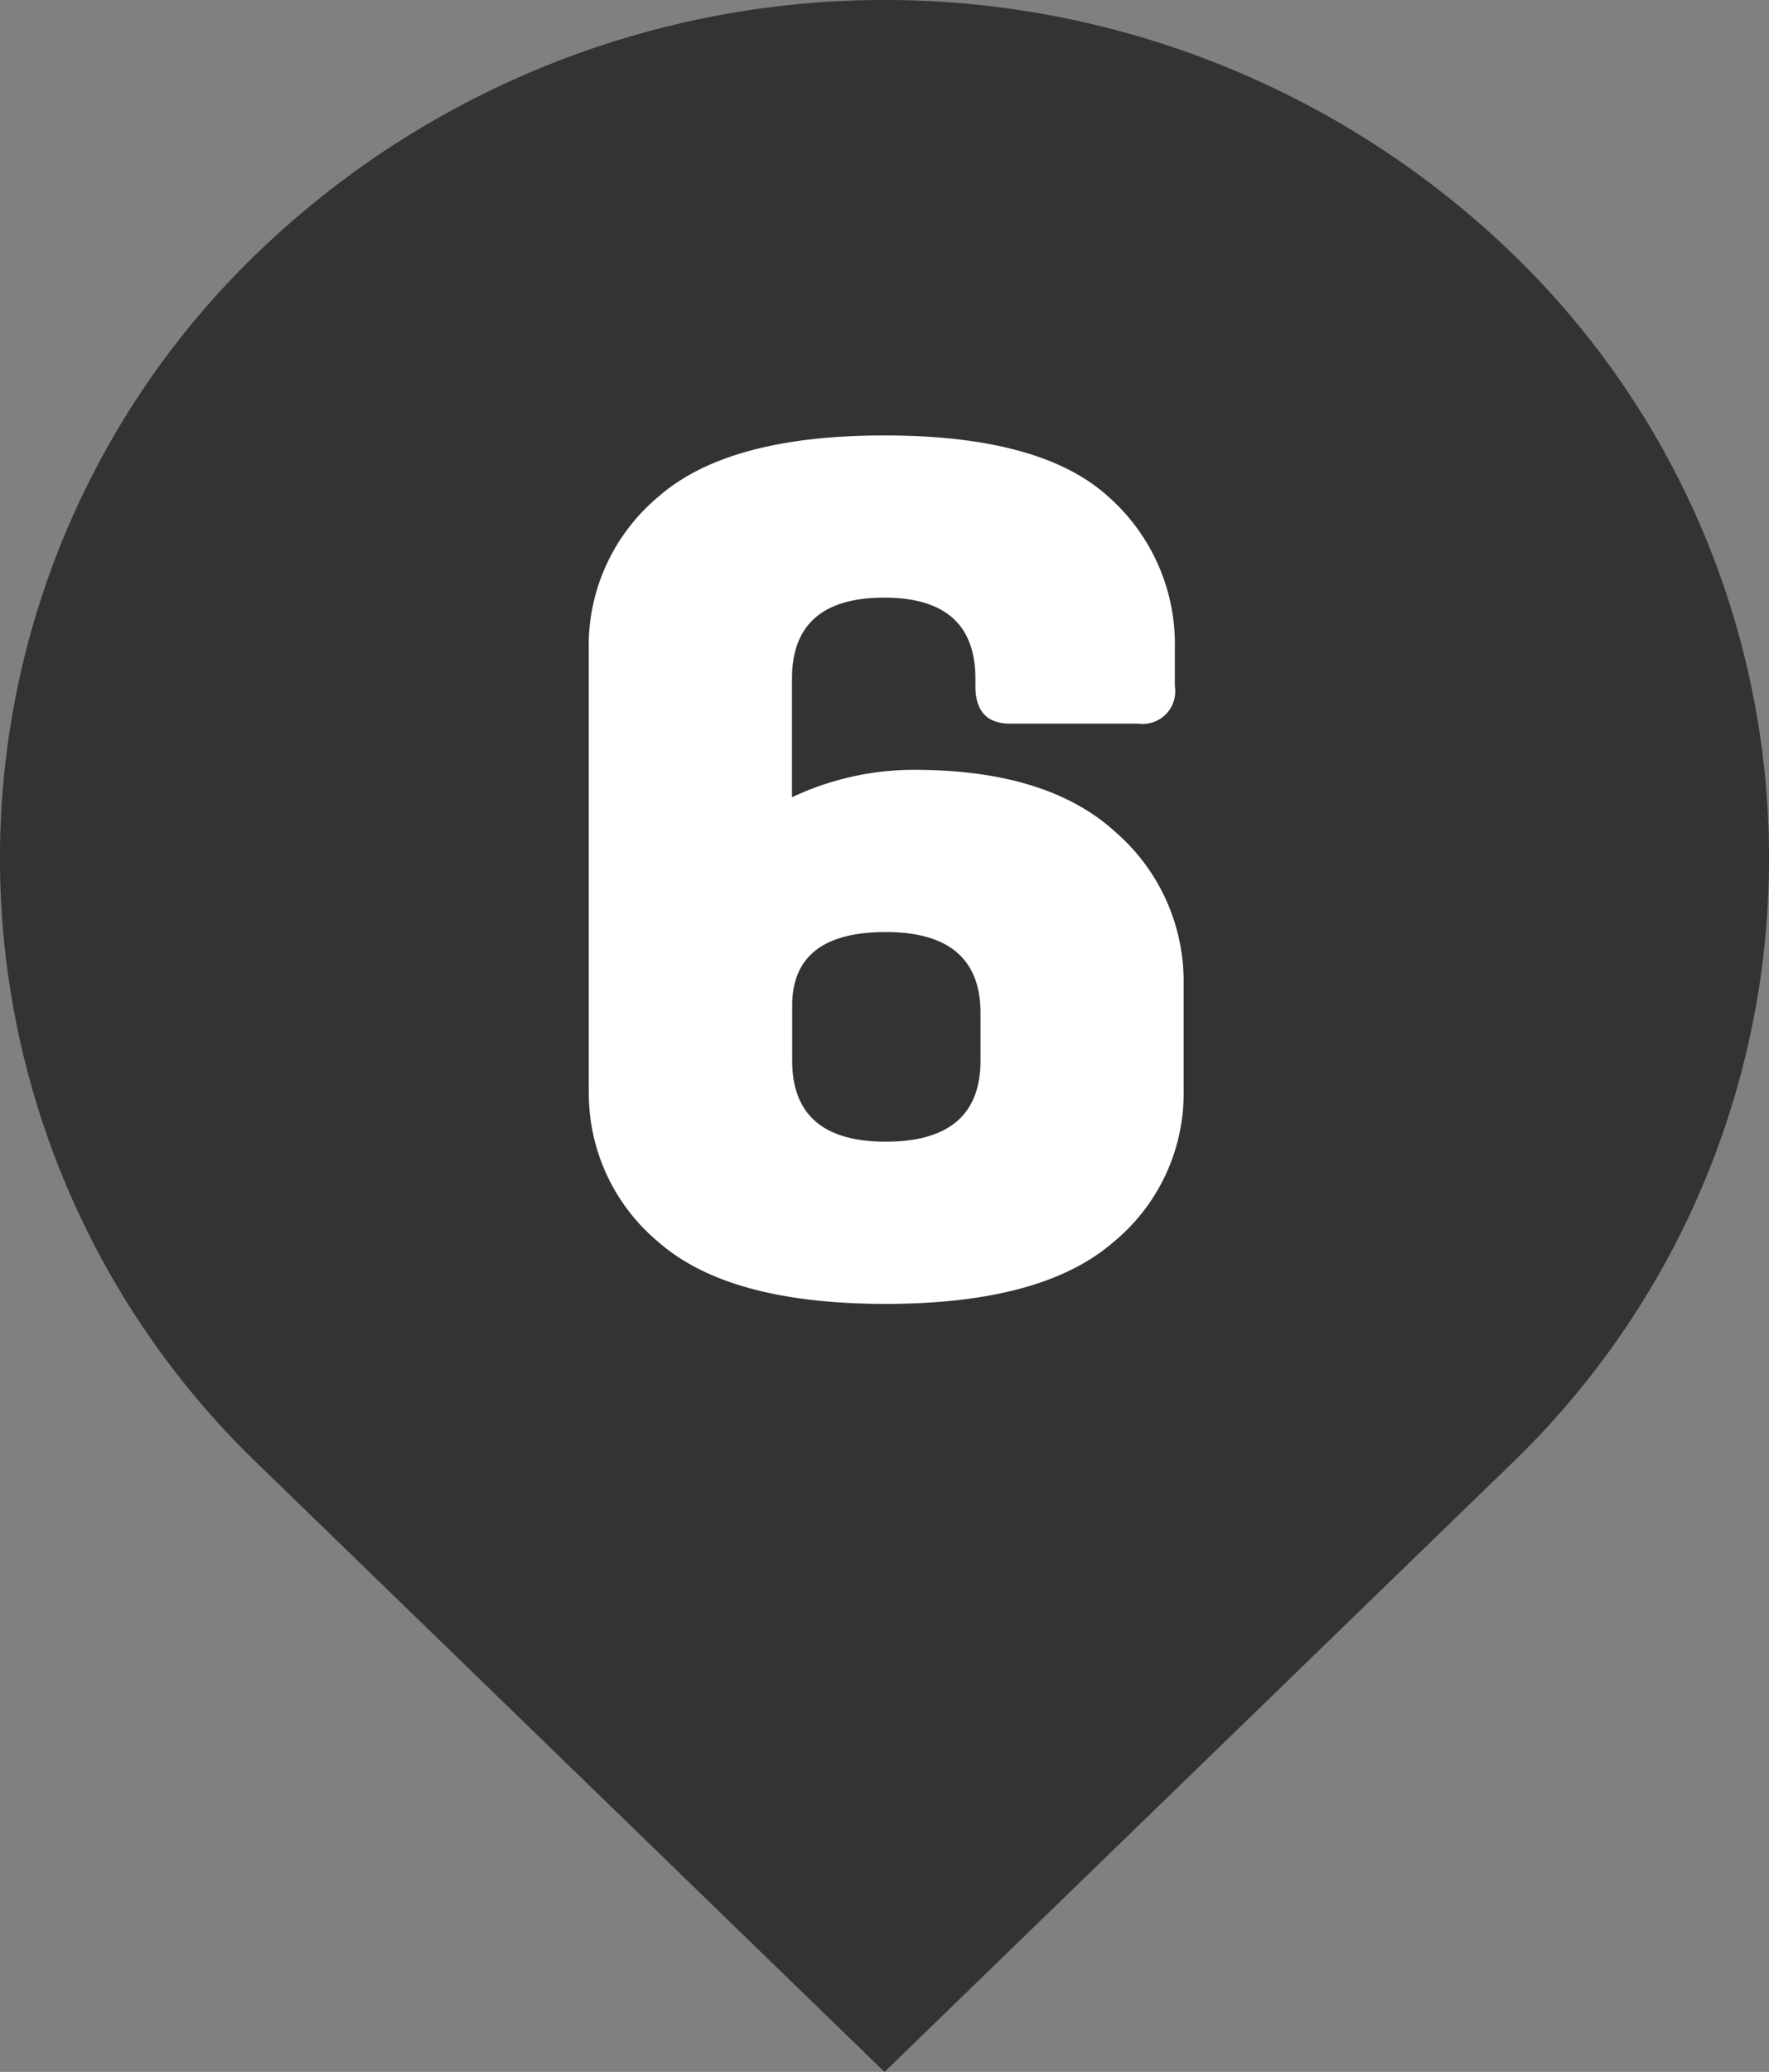
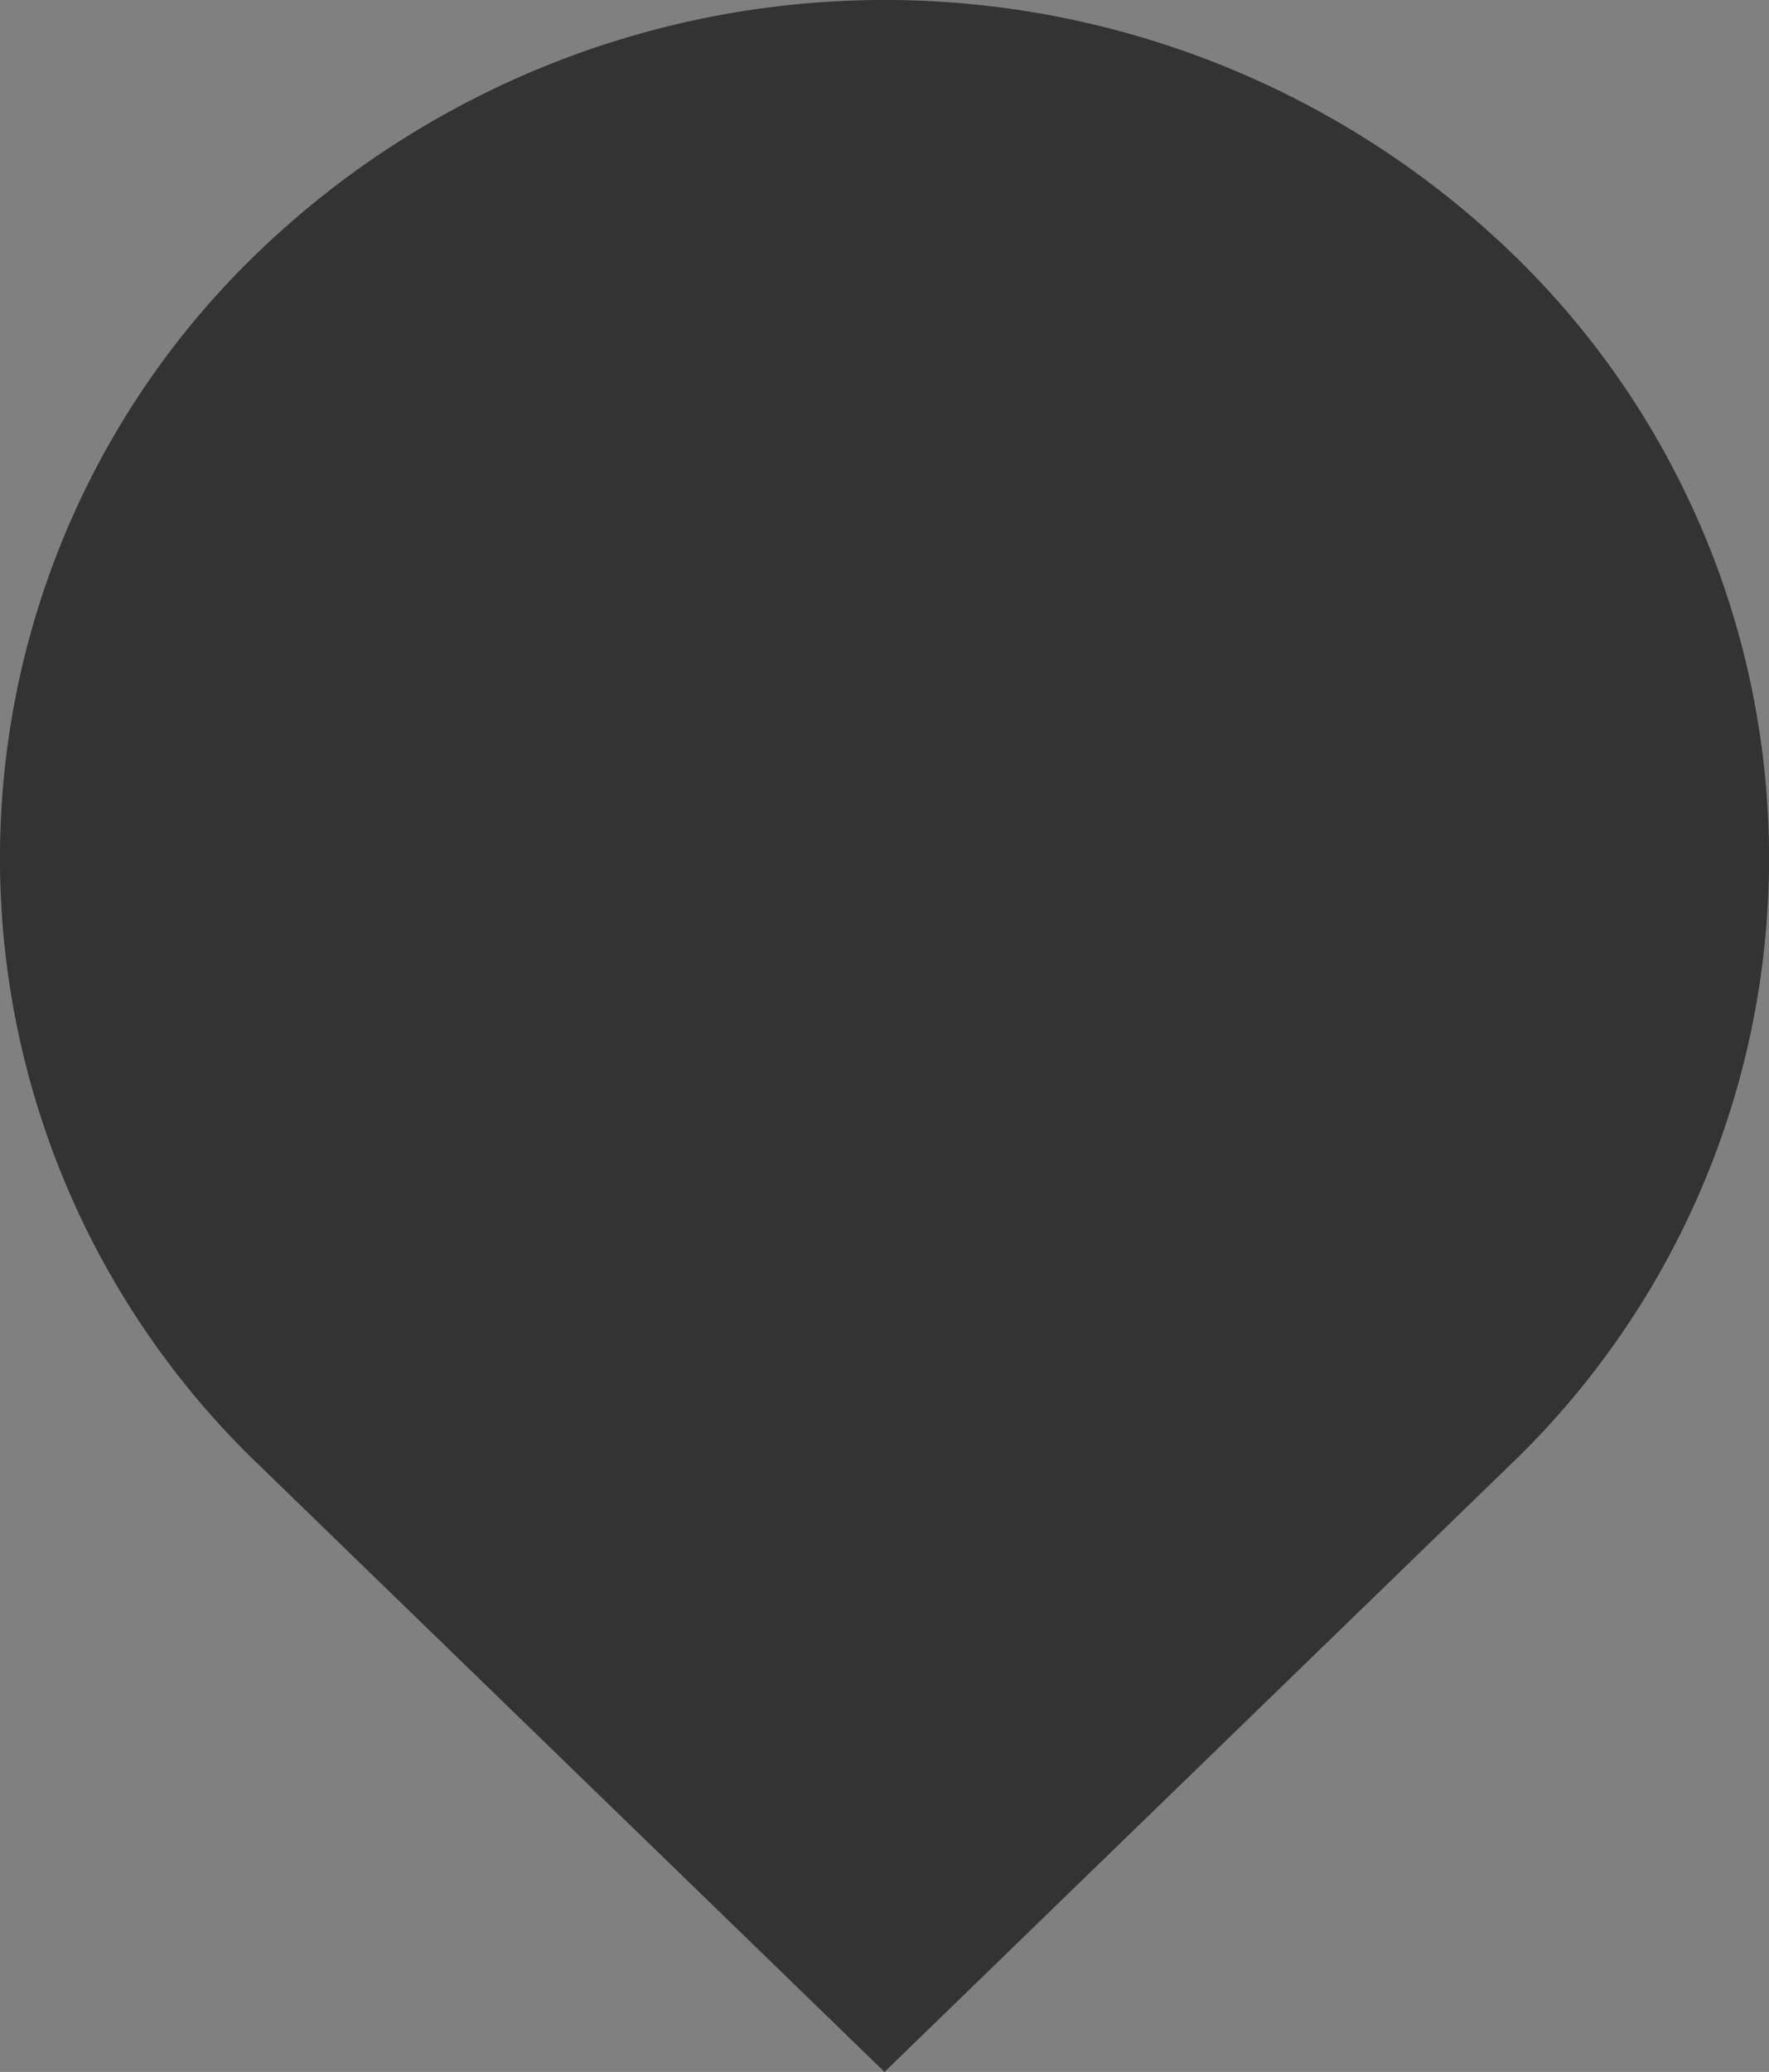
<svg xmlns="http://www.w3.org/2000/svg" width="56.283" height="65.893" viewBox="0 0 56.283 65.893">
  <rect x="0" y="0" width="56.283" height="65.893" fill="#808080" stroke="none" />
  <defs>
    <style>
      .cls-1 {
        fill: none;
      }

      .cls-2 {
        clip-path: url(#clip-path);
      }

      .cls-3 {
        fill: #333;
      }

      .cls-4 {
        fill: #fff;
      }
    </style>
    <clipPath id="clip-path">
      <rect id="長方形_185" data-name="長方形 185" class="cls-1" width="56.283" height="65.893" transform="translate(0 0)" />
    </clipPath>
  </defs>
  <g id="rankicons_6th" transform="translate(0 0)">
    <g id="グループ_573" data-name="グループ 573" class="cls-2">
      <path id="パス_1677" data-name="パス 1677" class="cls-3" d="M48.042,7.994a28.764,28.764,0,0,0-39.8,0,26.716,26.716,0,0,0,0,38.6l19.9,19.3,19.9-19.3a26.717,26.717,0,0,0,0-38.6" />
-       <path id="パス_1678" data-name="パス 1678" class="cls-4" d="M18.731,34.682V20.634a6.171,6.171,0,0,1,2.223-4.842q2.221-1.944,7.182-1.944t7.1,1.924a6.254,6.254,0,0,1,2.143,4.862v1.19a1.035,1.035,0,0,1-1.151,1.191H32.144q-1.11,0-1.11-1.191v-.238q0-2.578-2.9-2.579-2.937,0-2.936,2.579v3.77a9.068,9.068,0,0,1,3.888-.873q4.248,0,6.41,1.984a6.284,6.284,0,0,1,2.163,4.8v3.412A6.128,6.128,0,0,1,35.4,39.524q-2.263,1.944-7.223,1.944t-7.2-1.944a6.149,6.149,0,0,1-2.242-4.842m12.461-.952V32.222q0-2.58-3.016-2.58-2.976,0-2.976,2.341V33.73q0,2.58,2.976,2.579,3.015,0,3.016-2.579" />
    </g>
  </g>
</svg>